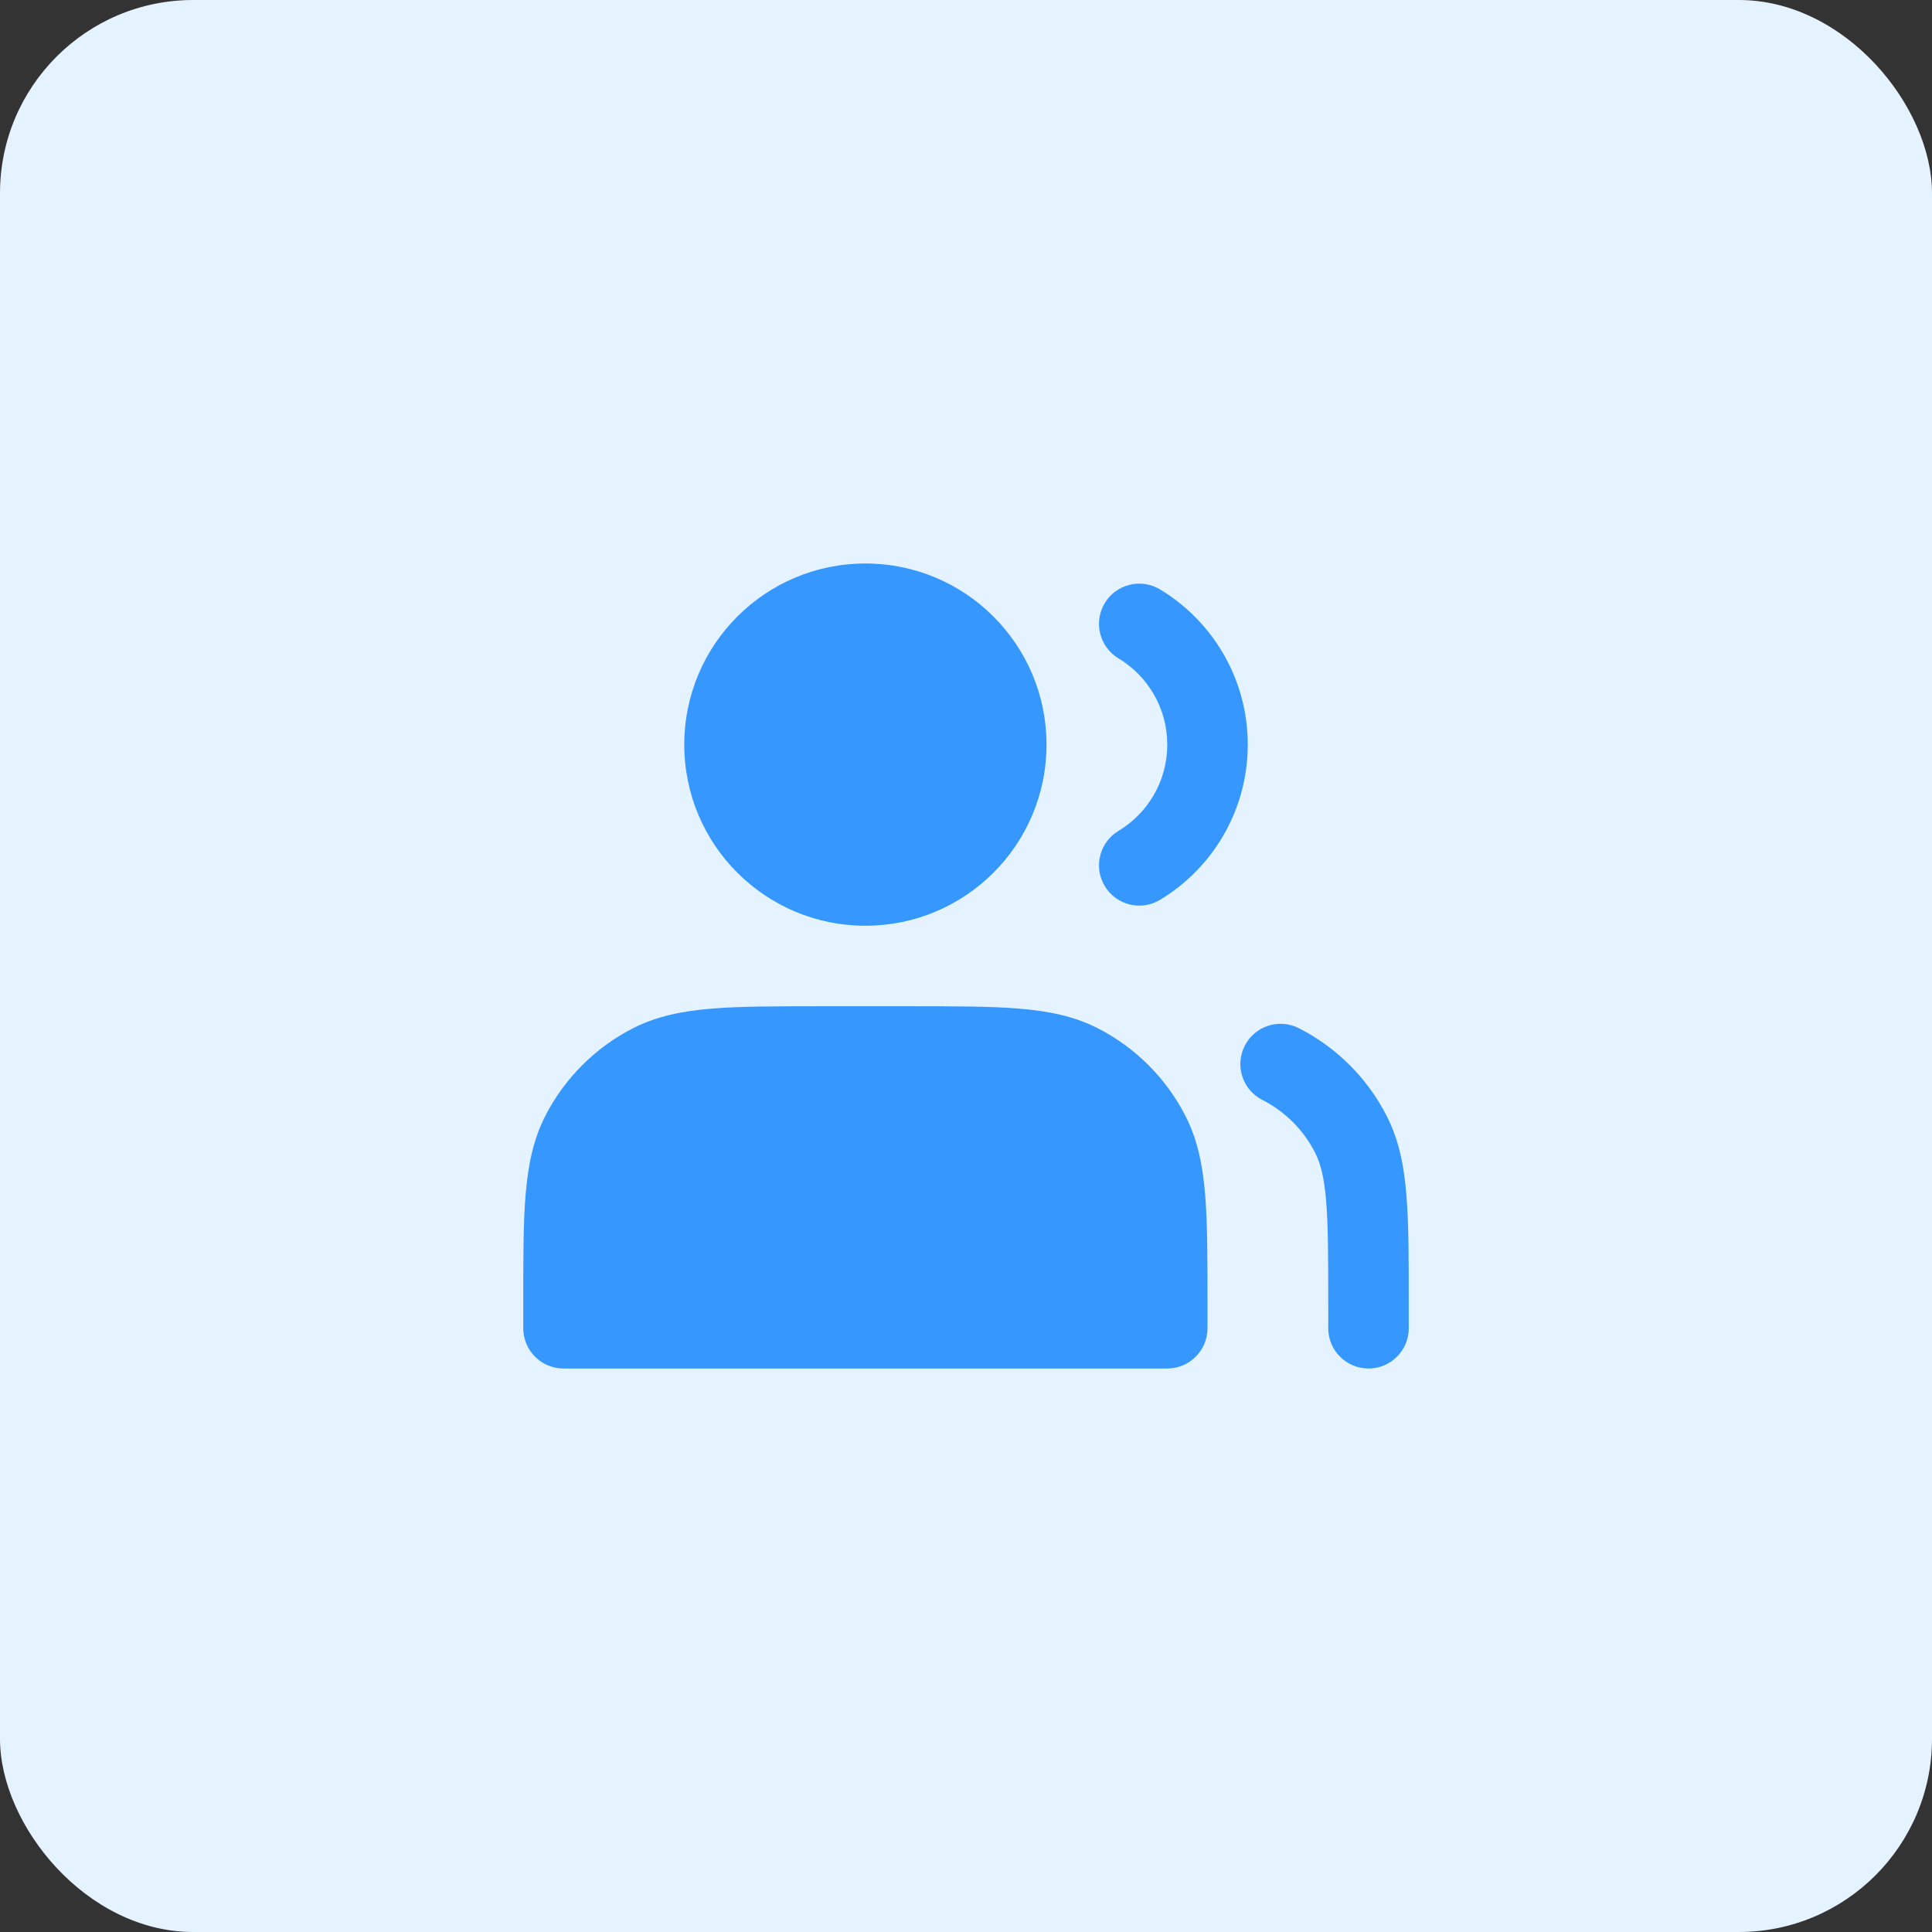
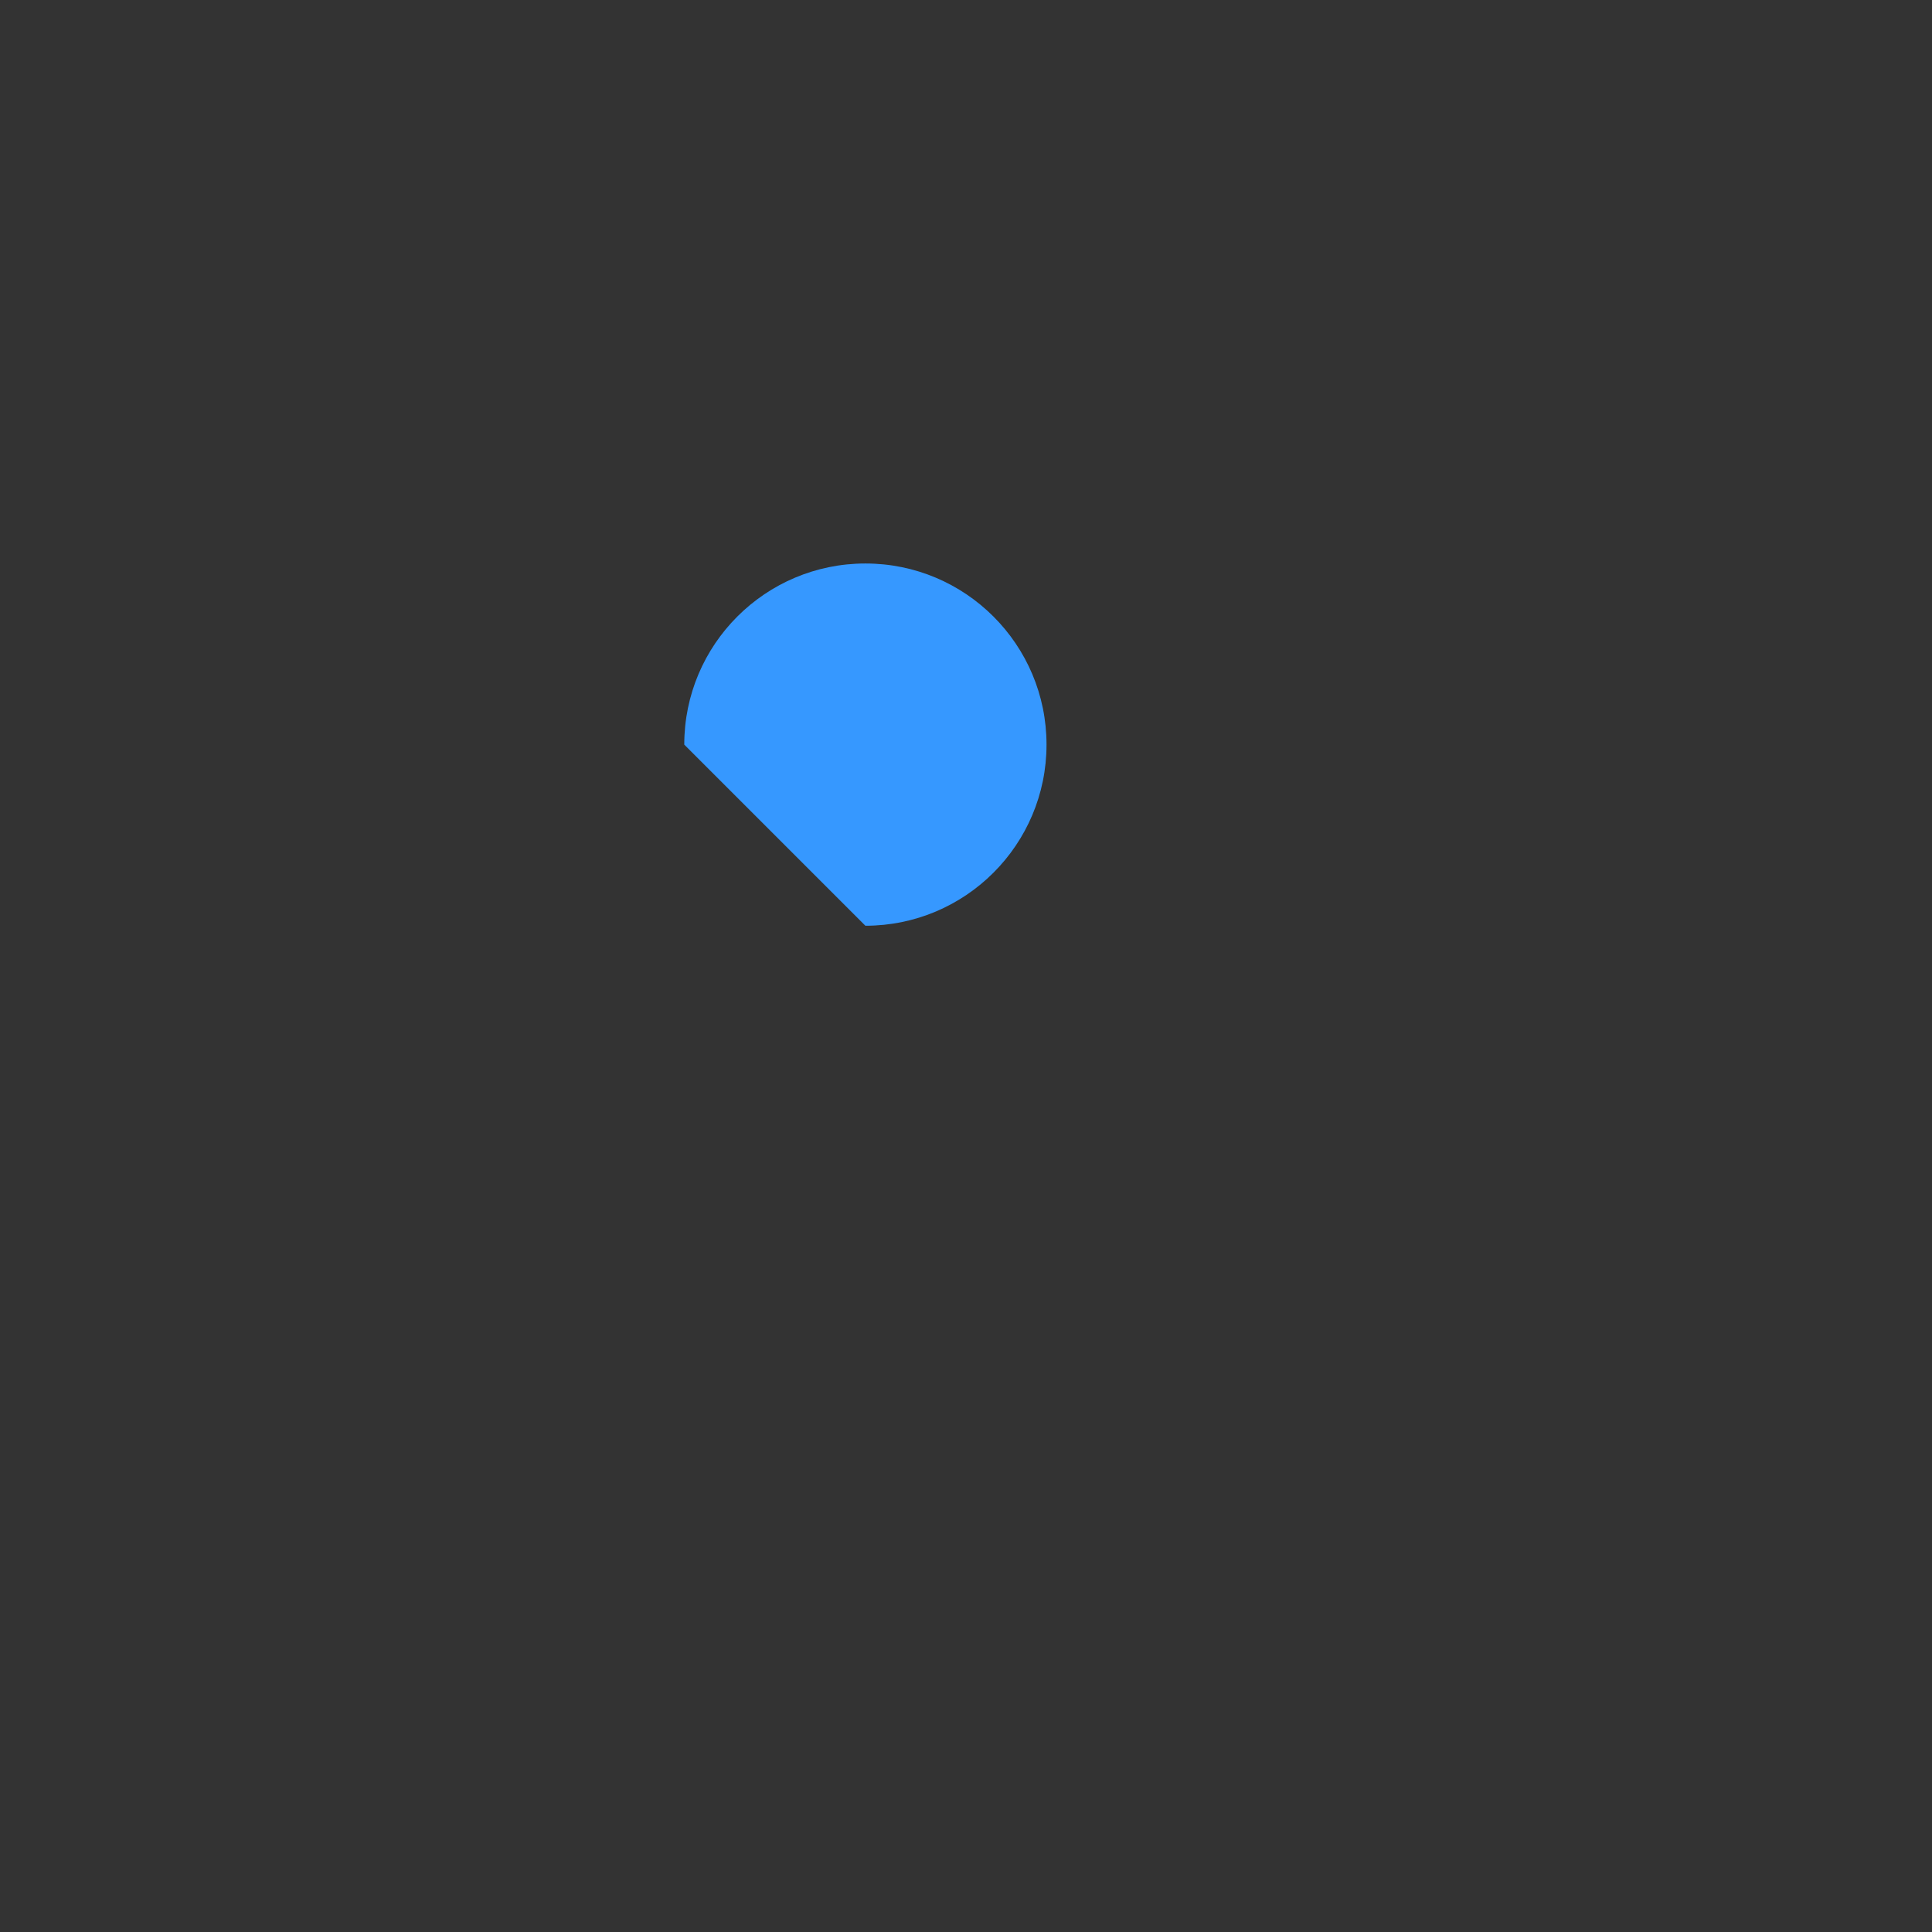
<svg xmlns="http://www.w3.org/2000/svg" width="80" height="80" viewBox="0 0 80 80" fill="none">
  <rect x="0" y="0" width="80" height="80" fill="#333333" stroke="none" />
-   <rect width="80" height="80" rx="8" fill="#E4F3FF" />
-   <path d="M28.334 30.833C28.334 26.691 31.692 23.333 35.834 23.333C39.976 23.333 43.334 26.691 43.334 30.833C43.334 34.975 39.976 38.333 35.834 38.333C31.692 38.333 28.334 34.975 28.334 30.833Z" fill="#3698FF" />
-   <path d="M48.034 24.406C47.245 23.931 46.221 24.185 45.746 24.973C45.271 25.761 45.525 26.786 46.313 27.261C47.528 27.992 48.334 29.32 48.334 30.833C48.334 32.347 47.528 33.674 46.313 34.406C45.525 34.881 45.271 35.905 45.746 36.693C46.221 37.482 47.245 37.736 48.034 37.261C50.207 35.951 51.667 33.563 51.667 30.833C51.667 28.103 50.207 25.715 48.034 24.406Z" fill="#3698FF" />
-   <path d="M37.738 41.667H33.929C32.123 41.667 30.666 41.667 29.486 41.763C28.271 41.862 27.204 42.072 26.217 42.575C24.649 43.374 23.374 44.649 22.575 46.217C22.072 47.204 21.863 48.271 21.763 49.486C21.667 50.666 21.667 52.122 21.667 53.929V55C21.667 55.92 22.413 56.667 23.334 56.667H48.334C49.254 56.667 50 55.92 50 55V53.929C50 52.122 50 50.665 49.904 49.486C49.805 48.271 49.595 47.204 49.092 46.217C48.293 44.649 47.018 43.374 45.45 42.575C44.463 42.072 43.396 41.862 42.181 41.763C41.002 41.667 39.545 41.667 37.738 41.667Z" fill="#3698FF" />
-   <path d="M53.783 42.575C52.963 42.157 51.96 42.483 51.542 43.303C51.124 44.123 51.45 45.127 52.27 45.545C53.211 46.024 53.976 46.789 54.455 47.73C54.679 48.169 54.833 48.749 54.915 49.757C54.999 50.785 55 52.106 55 54V55C55 55.921 55.746 56.667 56.667 56.667C57.587 56.667 58.334 55.921 58.334 55V53.929C58.334 52.123 58.334 50.666 58.237 49.486C58.138 48.271 57.928 47.204 57.425 46.217C56.626 44.649 55.352 43.374 53.783 42.575Z" fill="#3698FF" />
+   <path d="M28.334 30.833C28.334 26.691 31.692 23.333 35.834 23.333C39.976 23.333 43.334 26.691 43.334 30.833C43.334 34.975 39.976 38.333 35.834 38.333Z" fill="#3698FF" />
</svg>